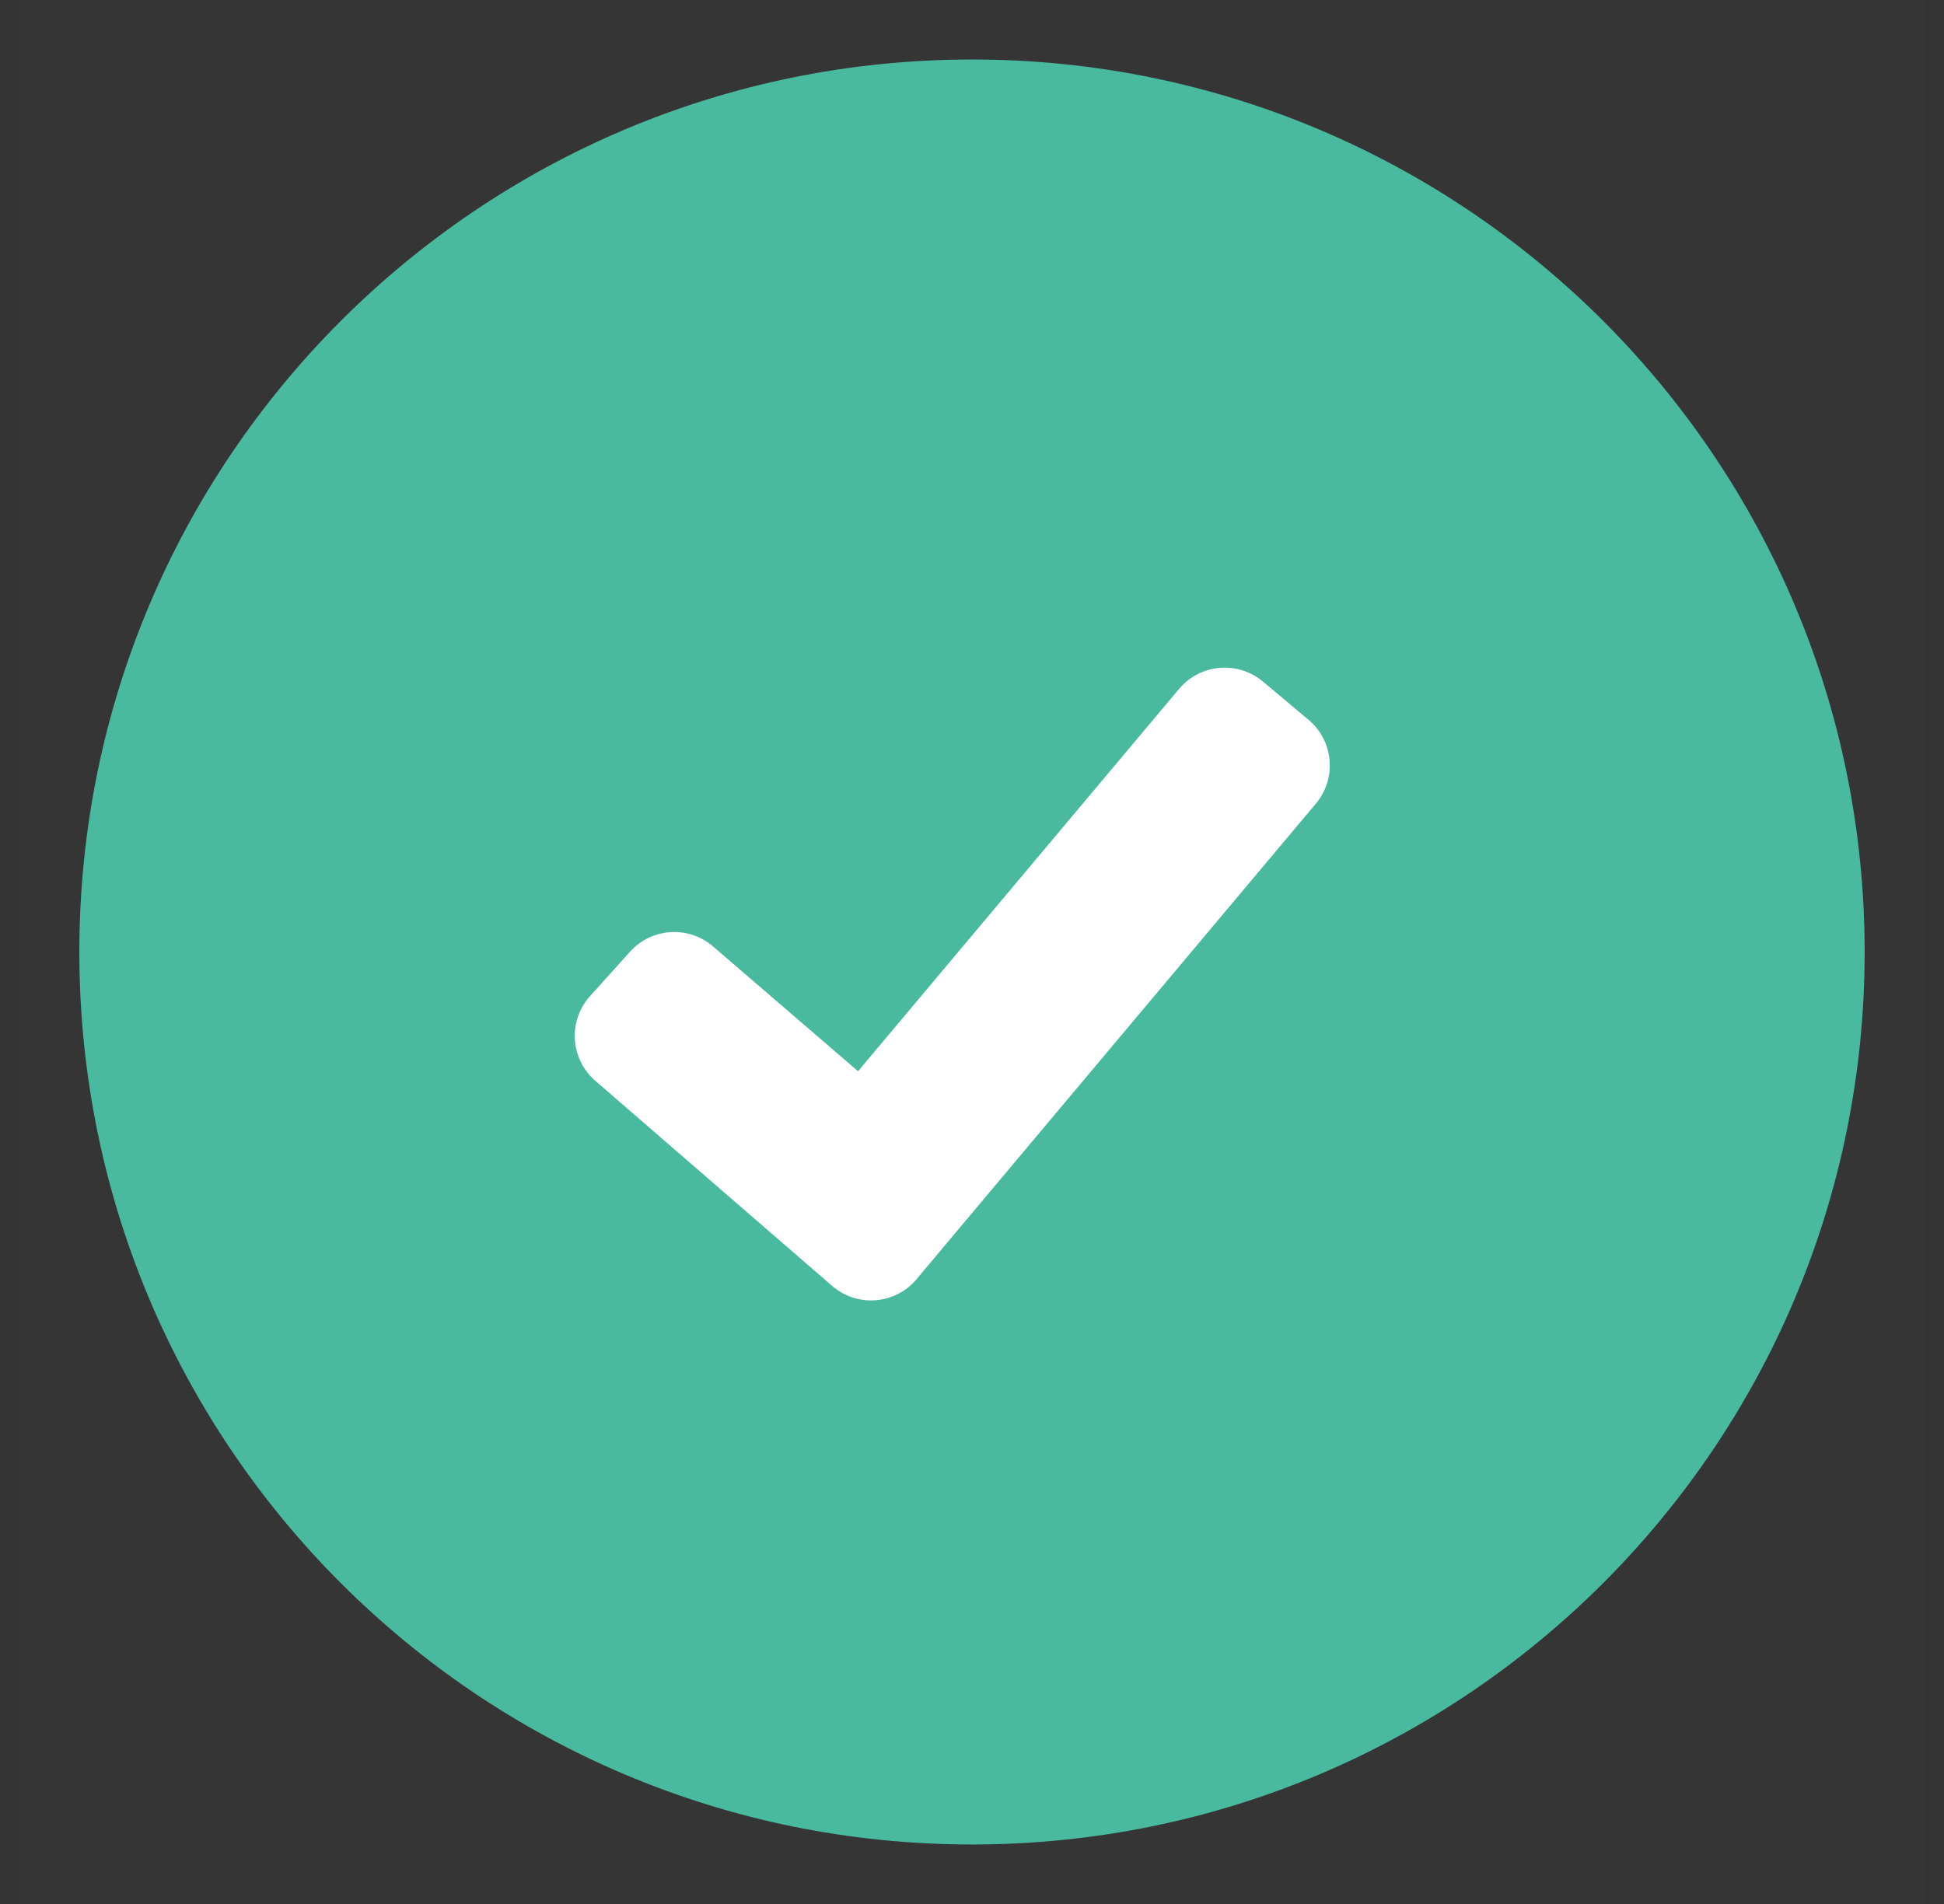
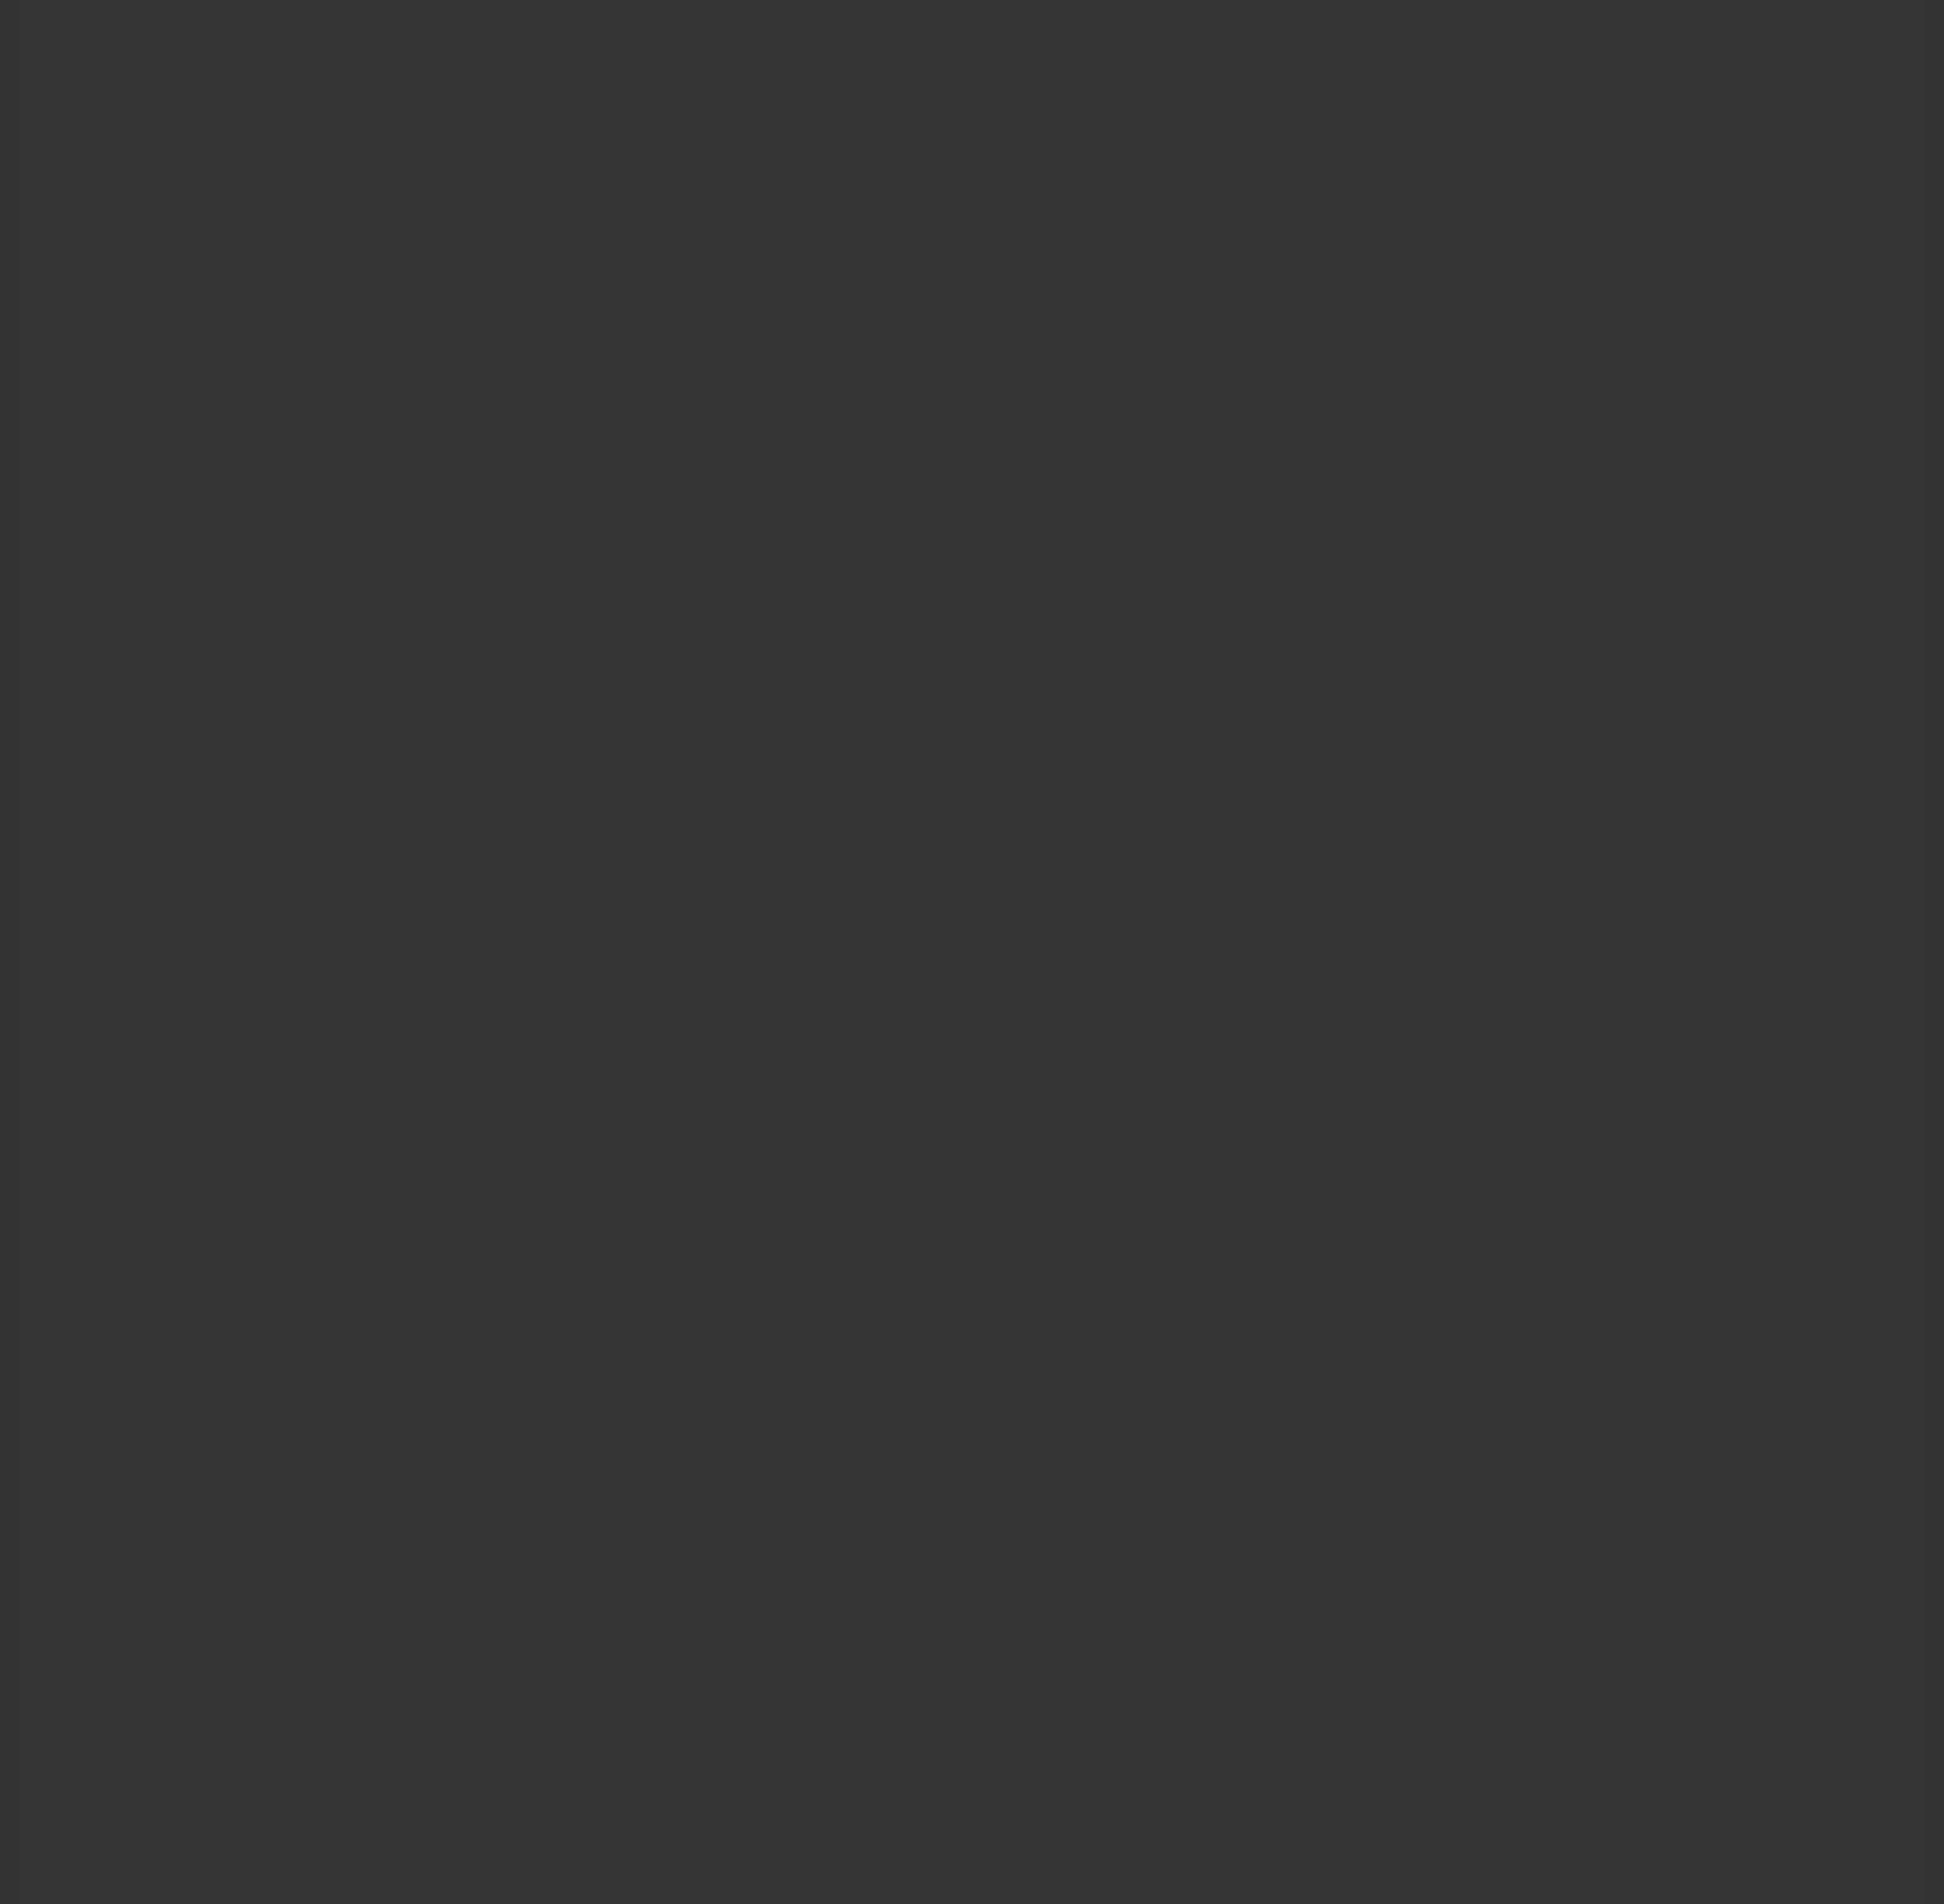
<svg xmlns="http://www.w3.org/2000/svg" width="49" height="48" viewBox="0 0 49 48" fill="none">
  <rect x="0" y="0" width="49" height="48" fill="#333333" stroke="none" />
  <g clip-path="url(#clip0_7654_37933)">
    <path opacity="0.01" d="M48.5 0H0.5V48H48.5V0Z" fill="white" />
-     <path fill-rule="evenodd" clip-rule="evenodd" d="M24.5 1.5C36.926 1.5 47 11.574 47 24C47 36.426 36.926 46.5 24.5 46.5C12.074 46.5 2 36.426 2 24C2 11.574 12.074 1.5 24.5 1.5Z" fill="#49BAA0" />
-     <path fill-rule="evenodd" clip-rule="evenodd" d="M32.983 18.147L31.834 17.183C31.199 16.651 30.253 16.733 29.72 17.367L21.628 27.006L17.973 23.86C17.355 23.328 16.426 23.387 15.88 23.993L14.874 25.111L14.854 25.133C14.312 25.759 14.38 26.706 15.006 27.248L20.973 32.417C20.981 32.424 20.989 32.431 20.997 32.437C21.634 32.967 22.58 32.88 23.109 32.242L23.297 32.016L33.167 20.26C33.168 20.26 33.168 20.26 33.168 20.26C33.7 19.625 33.617 18.679 32.983 18.147Z" fill="white" />
  </g>
  <defs>
    <clipPath id="clip0_7654_37933">
      <rect width="48" height="48" fill="white" transform="translate(0.5)" />
    </clipPath>
  </defs>
</svg>